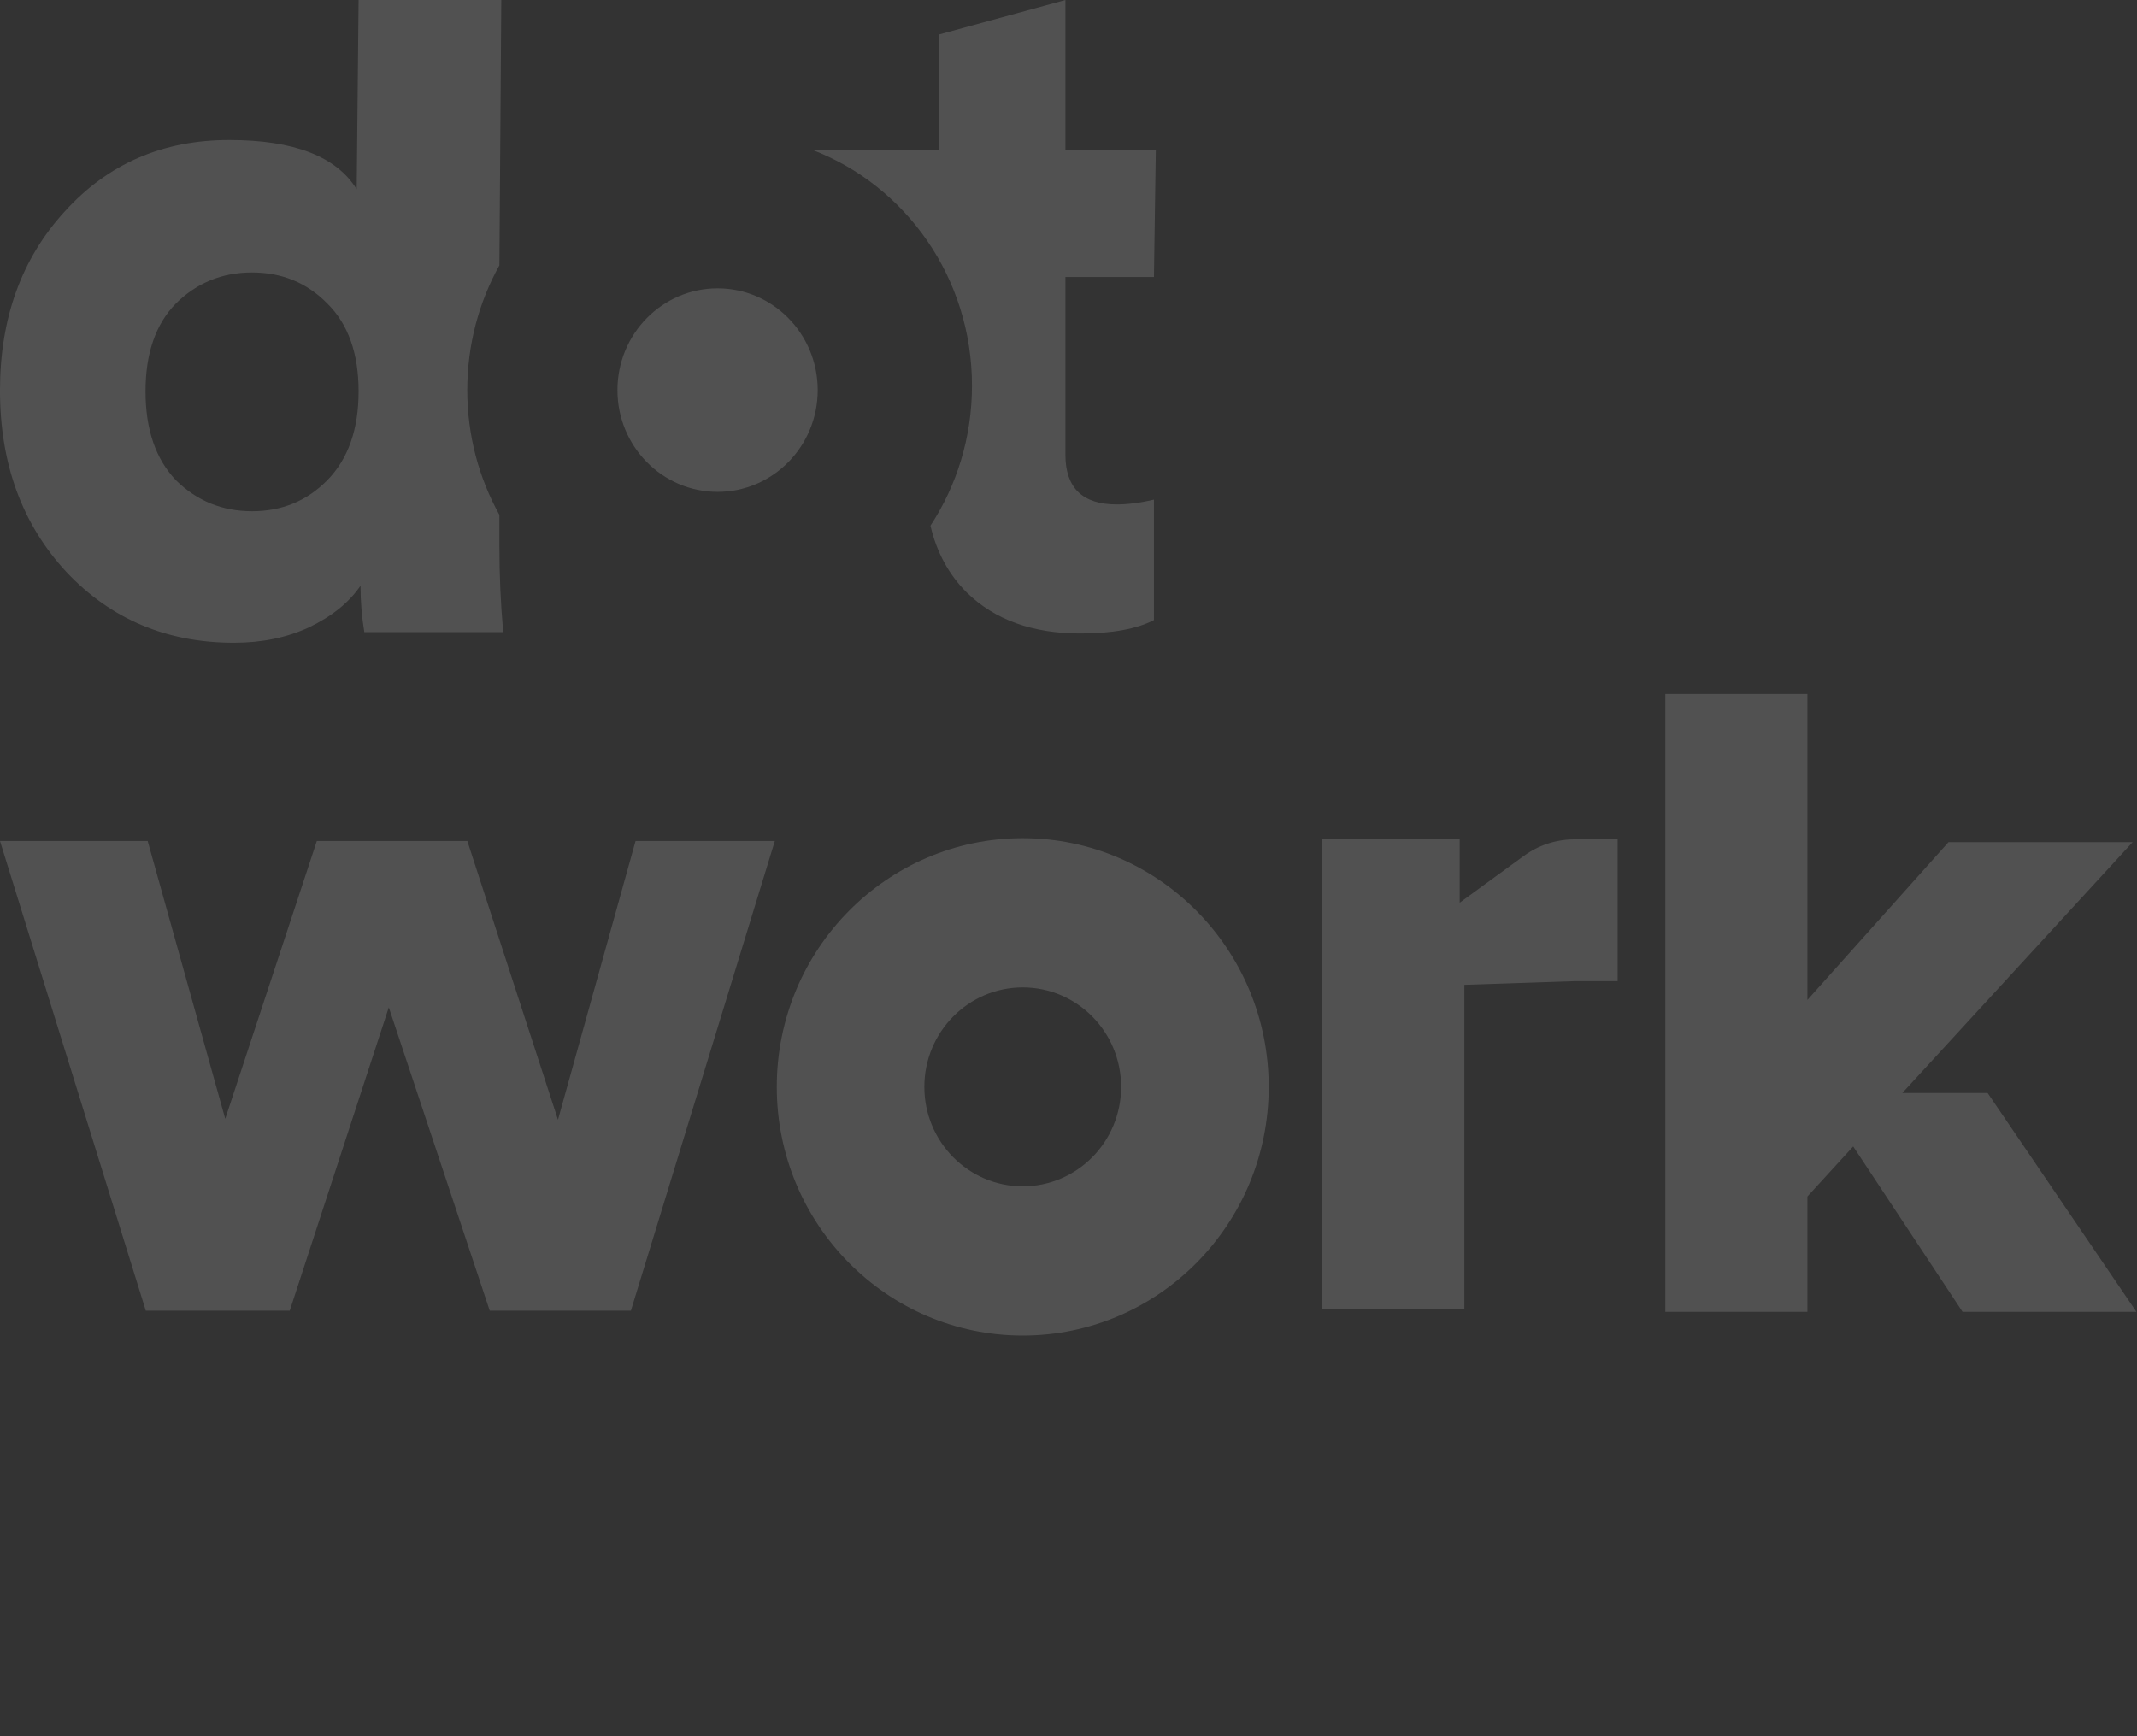
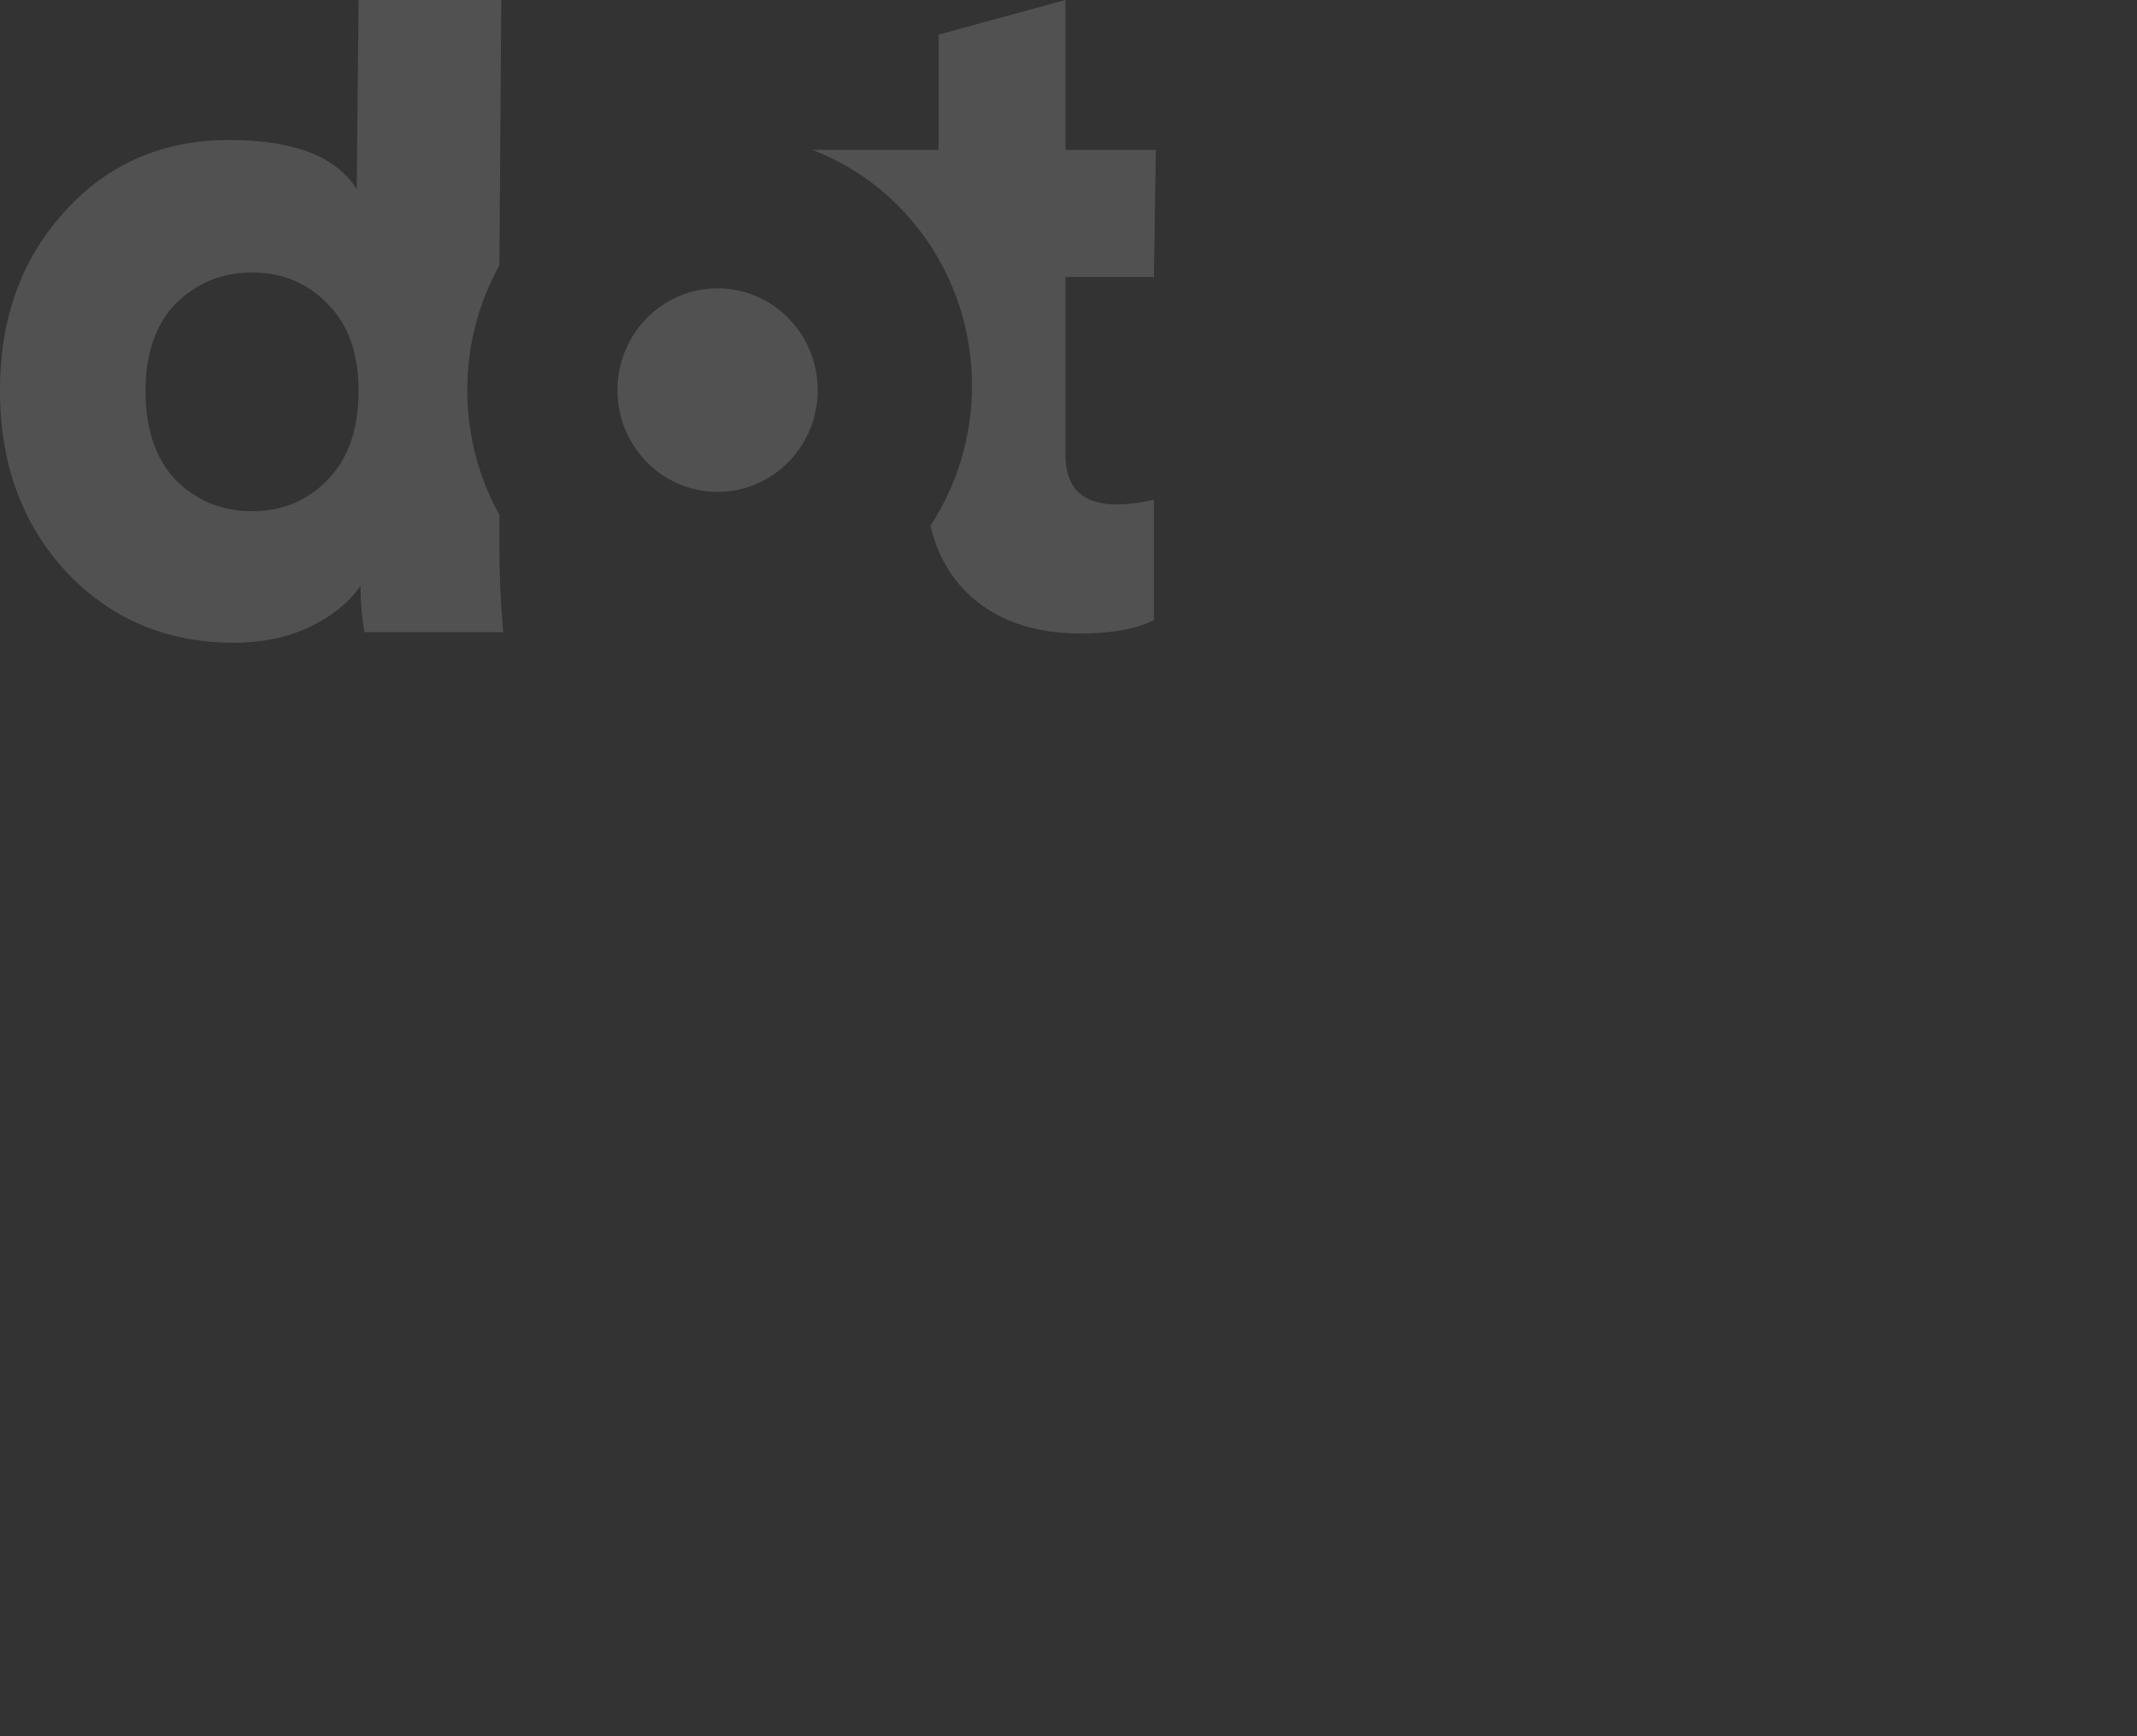
<svg xmlns="http://www.w3.org/2000/svg" width="288" height="234" viewBox="0 0 288 234" fill="none">
  <rect x="0" y="0" width="288" height="234" fill="#333333" stroke="none" />
  <path d="M125.398 70.851C128.932 65.456 130.993 58.962 130.993 51.975C130.993 37.416 122.043 25 109.478 20.2H116.832C120.014 20.2 126.503 20.2 126.503 20.2C126.503 20.2 126.503 12.858 126.503 9.767V4.664L143.584 0V20.2H155.767L155.515 37.331H143.584V61.289C143.584 65.755 145.886 67.987 150.492 67.987C151.999 67.987 153.673 67.773 155.515 67.343V83.573C153.171 84.775 149.864 85.376 145.593 85.376C139.146 85.376 134.039 83.53 130.271 79.838C127.854 77.415 126.229 74.42 125.398 70.851Z" fill="white" fill-opacity="0.15" />
  <path d="M110.2 52.576C110.2 60.151 104.159 66.292 96.707 66.292C89.254 66.292 83.213 60.151 83.213 52.576C83.213 45.001 89.254 38.861 96.707 38.861C104.159 38.861 110.2 45.001 110.2 52.576Z" fill="white" fill-opacity="0.15" />
  <path fill-rule="evenodd" clip-rule="evenodd" d="M67.301 35.759L67.557 0H48.328L48.072 25.515C45.337 21.085 39.611 18.87 30.894 18.87C21.921 18.87 14.528 22.084 8.717 28.512C2.906 34.853 0 42.889 0 52.617C0 62.52 2.991 70.685 8.973 77.113C14.956 83.454 22.476 86.625 31.535 86.625C35.296 86.625 38.671 85.93 41.663 84.54C44.739 83.064 47.047 81.196 48.585 78.938C48.585 81.022 48.756 83.107 49.098 85.192H67.814C67.472 81.37 67.301 77.504 67.301 73.595V69.394C64.544 64.425 62.972 58.687 62.972 52.576C62.972 46.465 64.544 40.728 67.301 35.759ZM19.613 52.748C19.613 47.623 20.981 43.67 23.716 40.891C26.536 38.111 29.954 36.721 33.971 36.721C37.988 36.721 41.363 38.111 44.098 40.891C46.918 43.67 48.328 47.623 48.328 52.748C48.328 57.873 46.918 61.868 44.098 64.735C41.363 67.515 37.988 68.904 33.971 68.904C29.954 68.904 26.536 67.515 23.716 64.735C20.981 61.868 19.613 57.873 19.613 52.748Z" fill="white" fill-opacity="0.15" />
-   <path d="M42.7 113.349H62.98L75.198 150.921L85.653 113.349H104.421L85.023 176.648H66.003L52.399 135.765L39.048 176.648H19.65L0 113.349H19.902L30.356 150.794L42.7 113.349Z" fill="white" fill-opacity="0.15" />
-   <path fill-rule="evenodd" clip-rule="evenodd" d="M137.833 180C156.14 180 170.981 164.994 170.981 146.483C170.981 127.972 156.14 112.967 137.833 112.967C119.526 112.967 104.686 127.972 104.686 146.483C104.686 164.994 119.526 180 137.833 180ZM137.833 159.89C145.156 159.89 151.092 153.888 151.092 146.483C151.092 139.079 145.156 133.077 137.833 133.077C130.511 133.077 124.574 139.079 124.574 146.483C124.574 153.888 130.511 159.89 137.833 159.89Z" fill="white" fill-opacity="0.15" />
-   <path d="M287.414 113.499L256.365 147.314H267.87L287.918 176.799H264.489L249.752 154.51L243.58 161.26V176.799H224.434V93.525H243.58V134.769L262.6 113.499H287.414Z" fill="white" fill-opacity="0.15" />
-   <path d="M218.007 132.231V113.126H212.196C209.745 113.126 207.357 113.904 205.377 115.347L196.72 121.66V113.126H178.204V176.426H197.35V132.727L212.298 132.231H218.007Z" fill="white" fill-opacity="0.15" />
</svg>